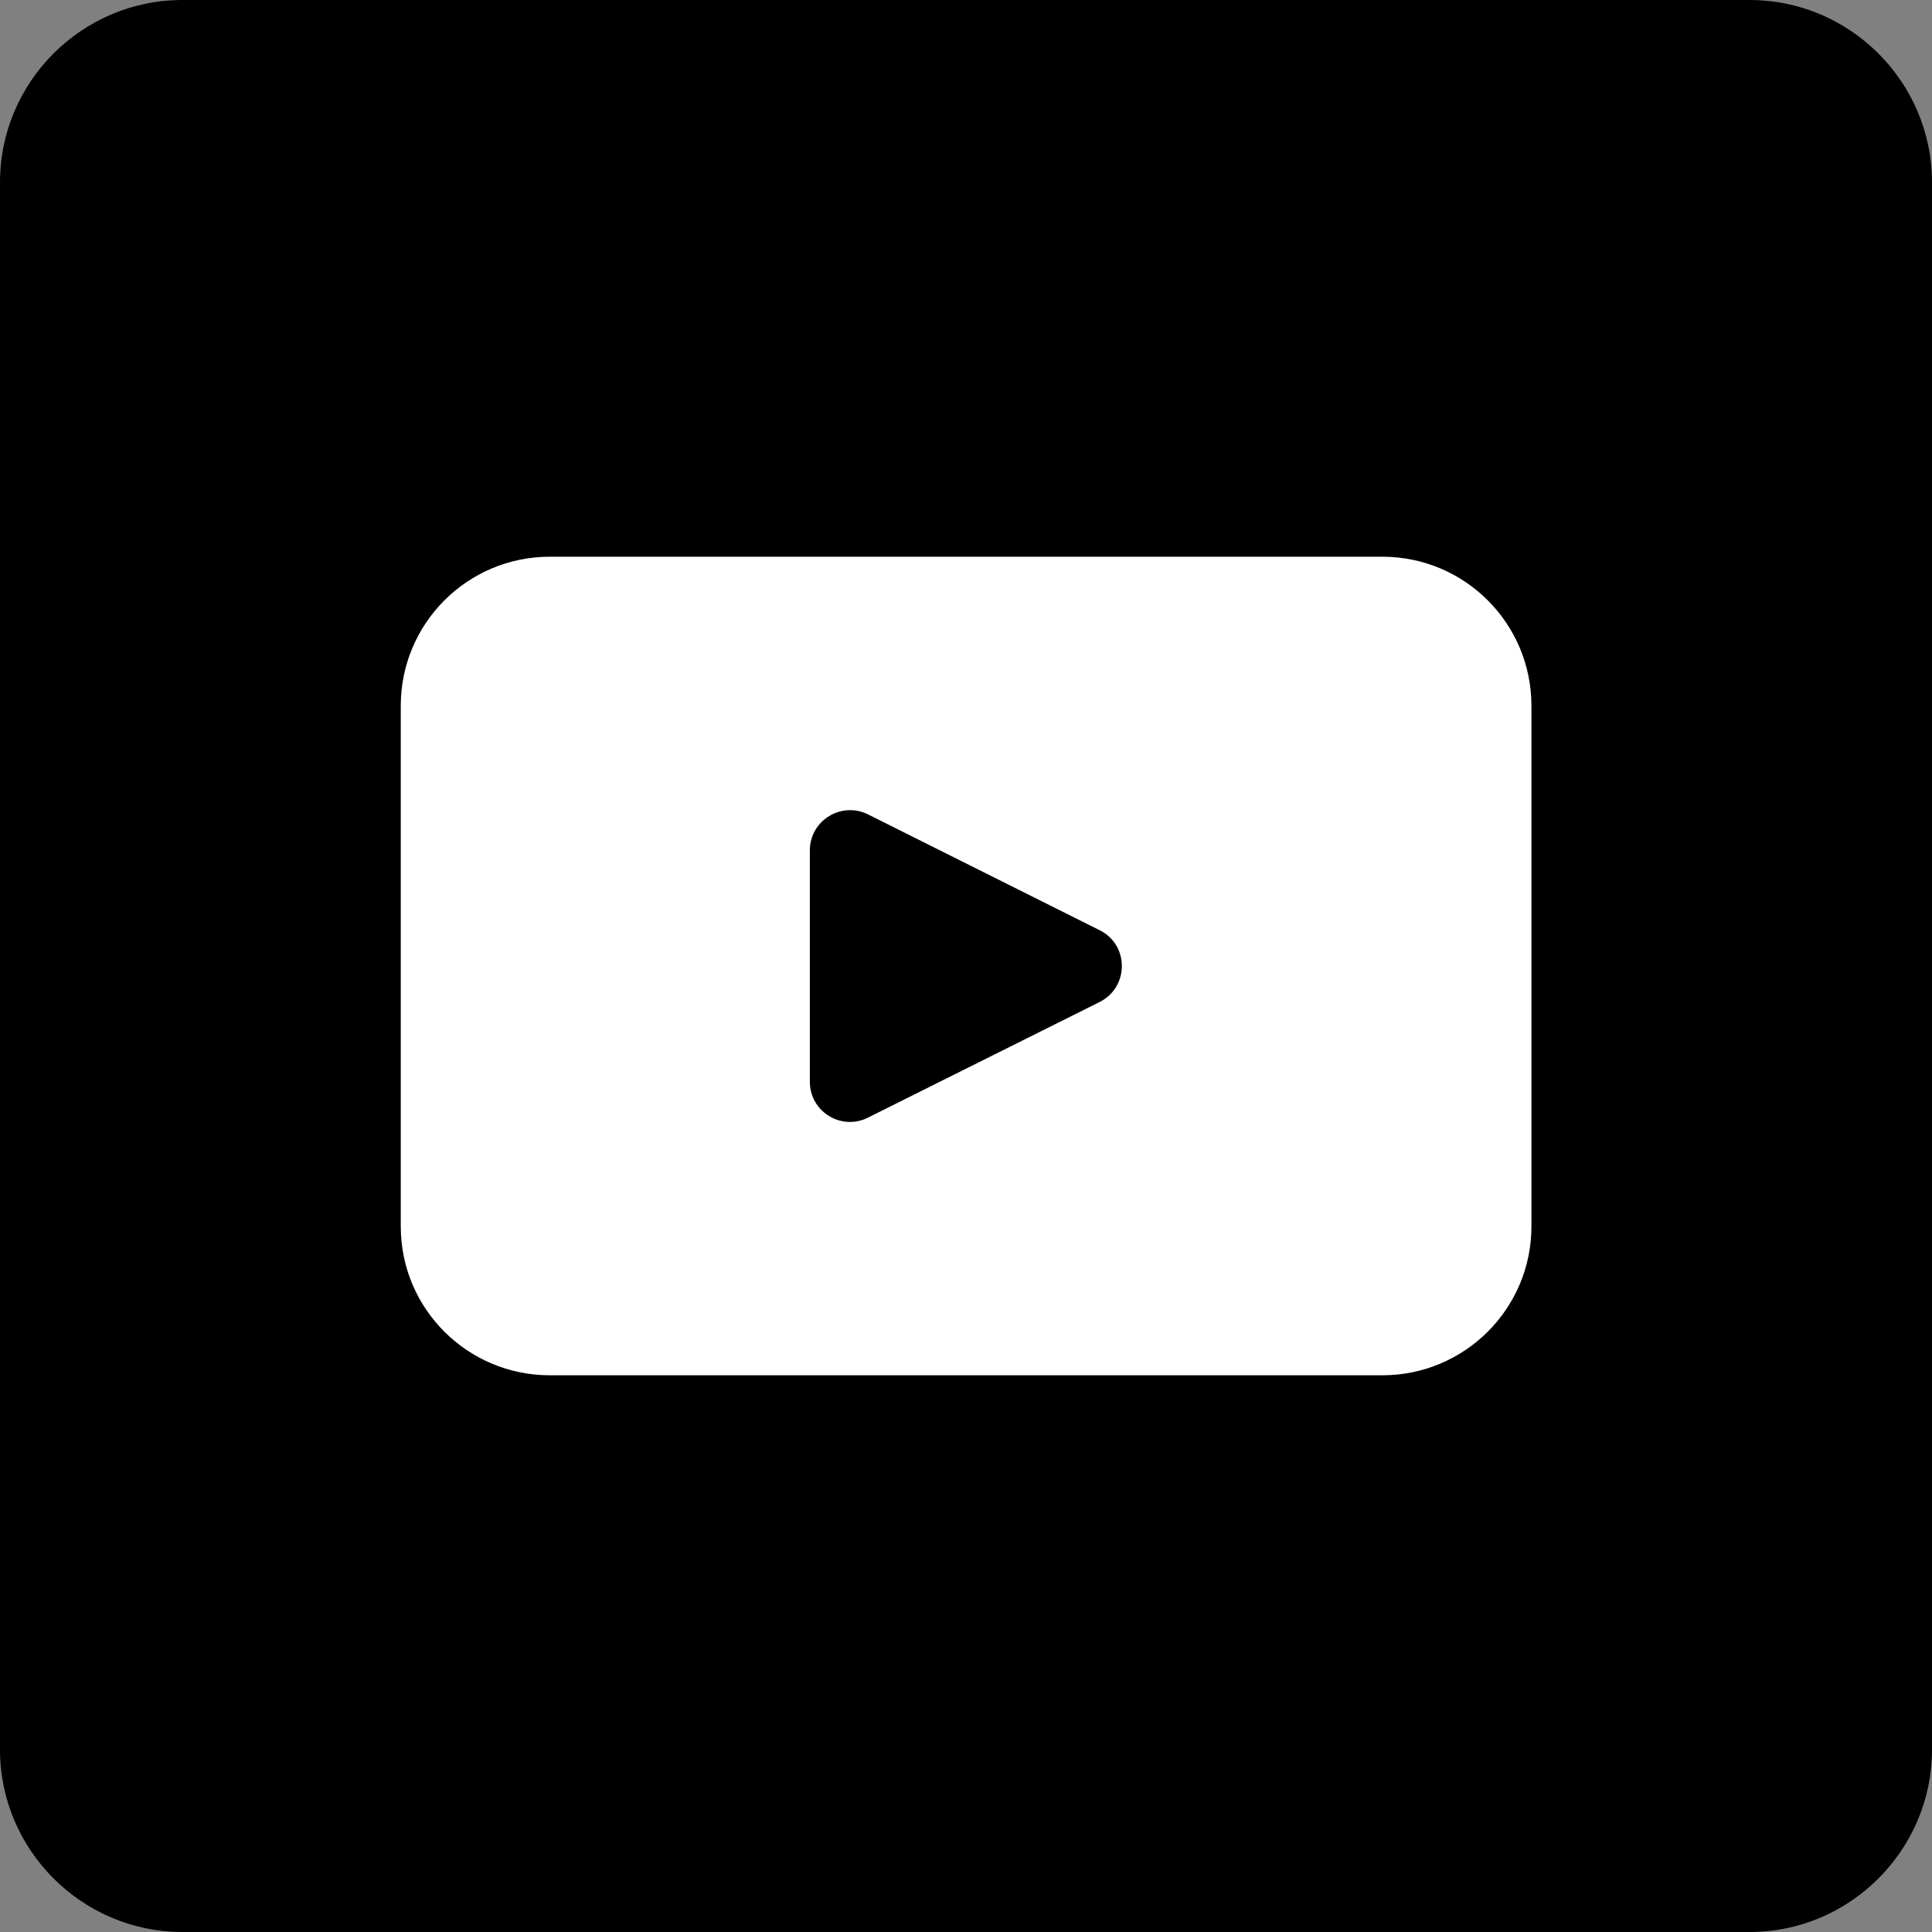
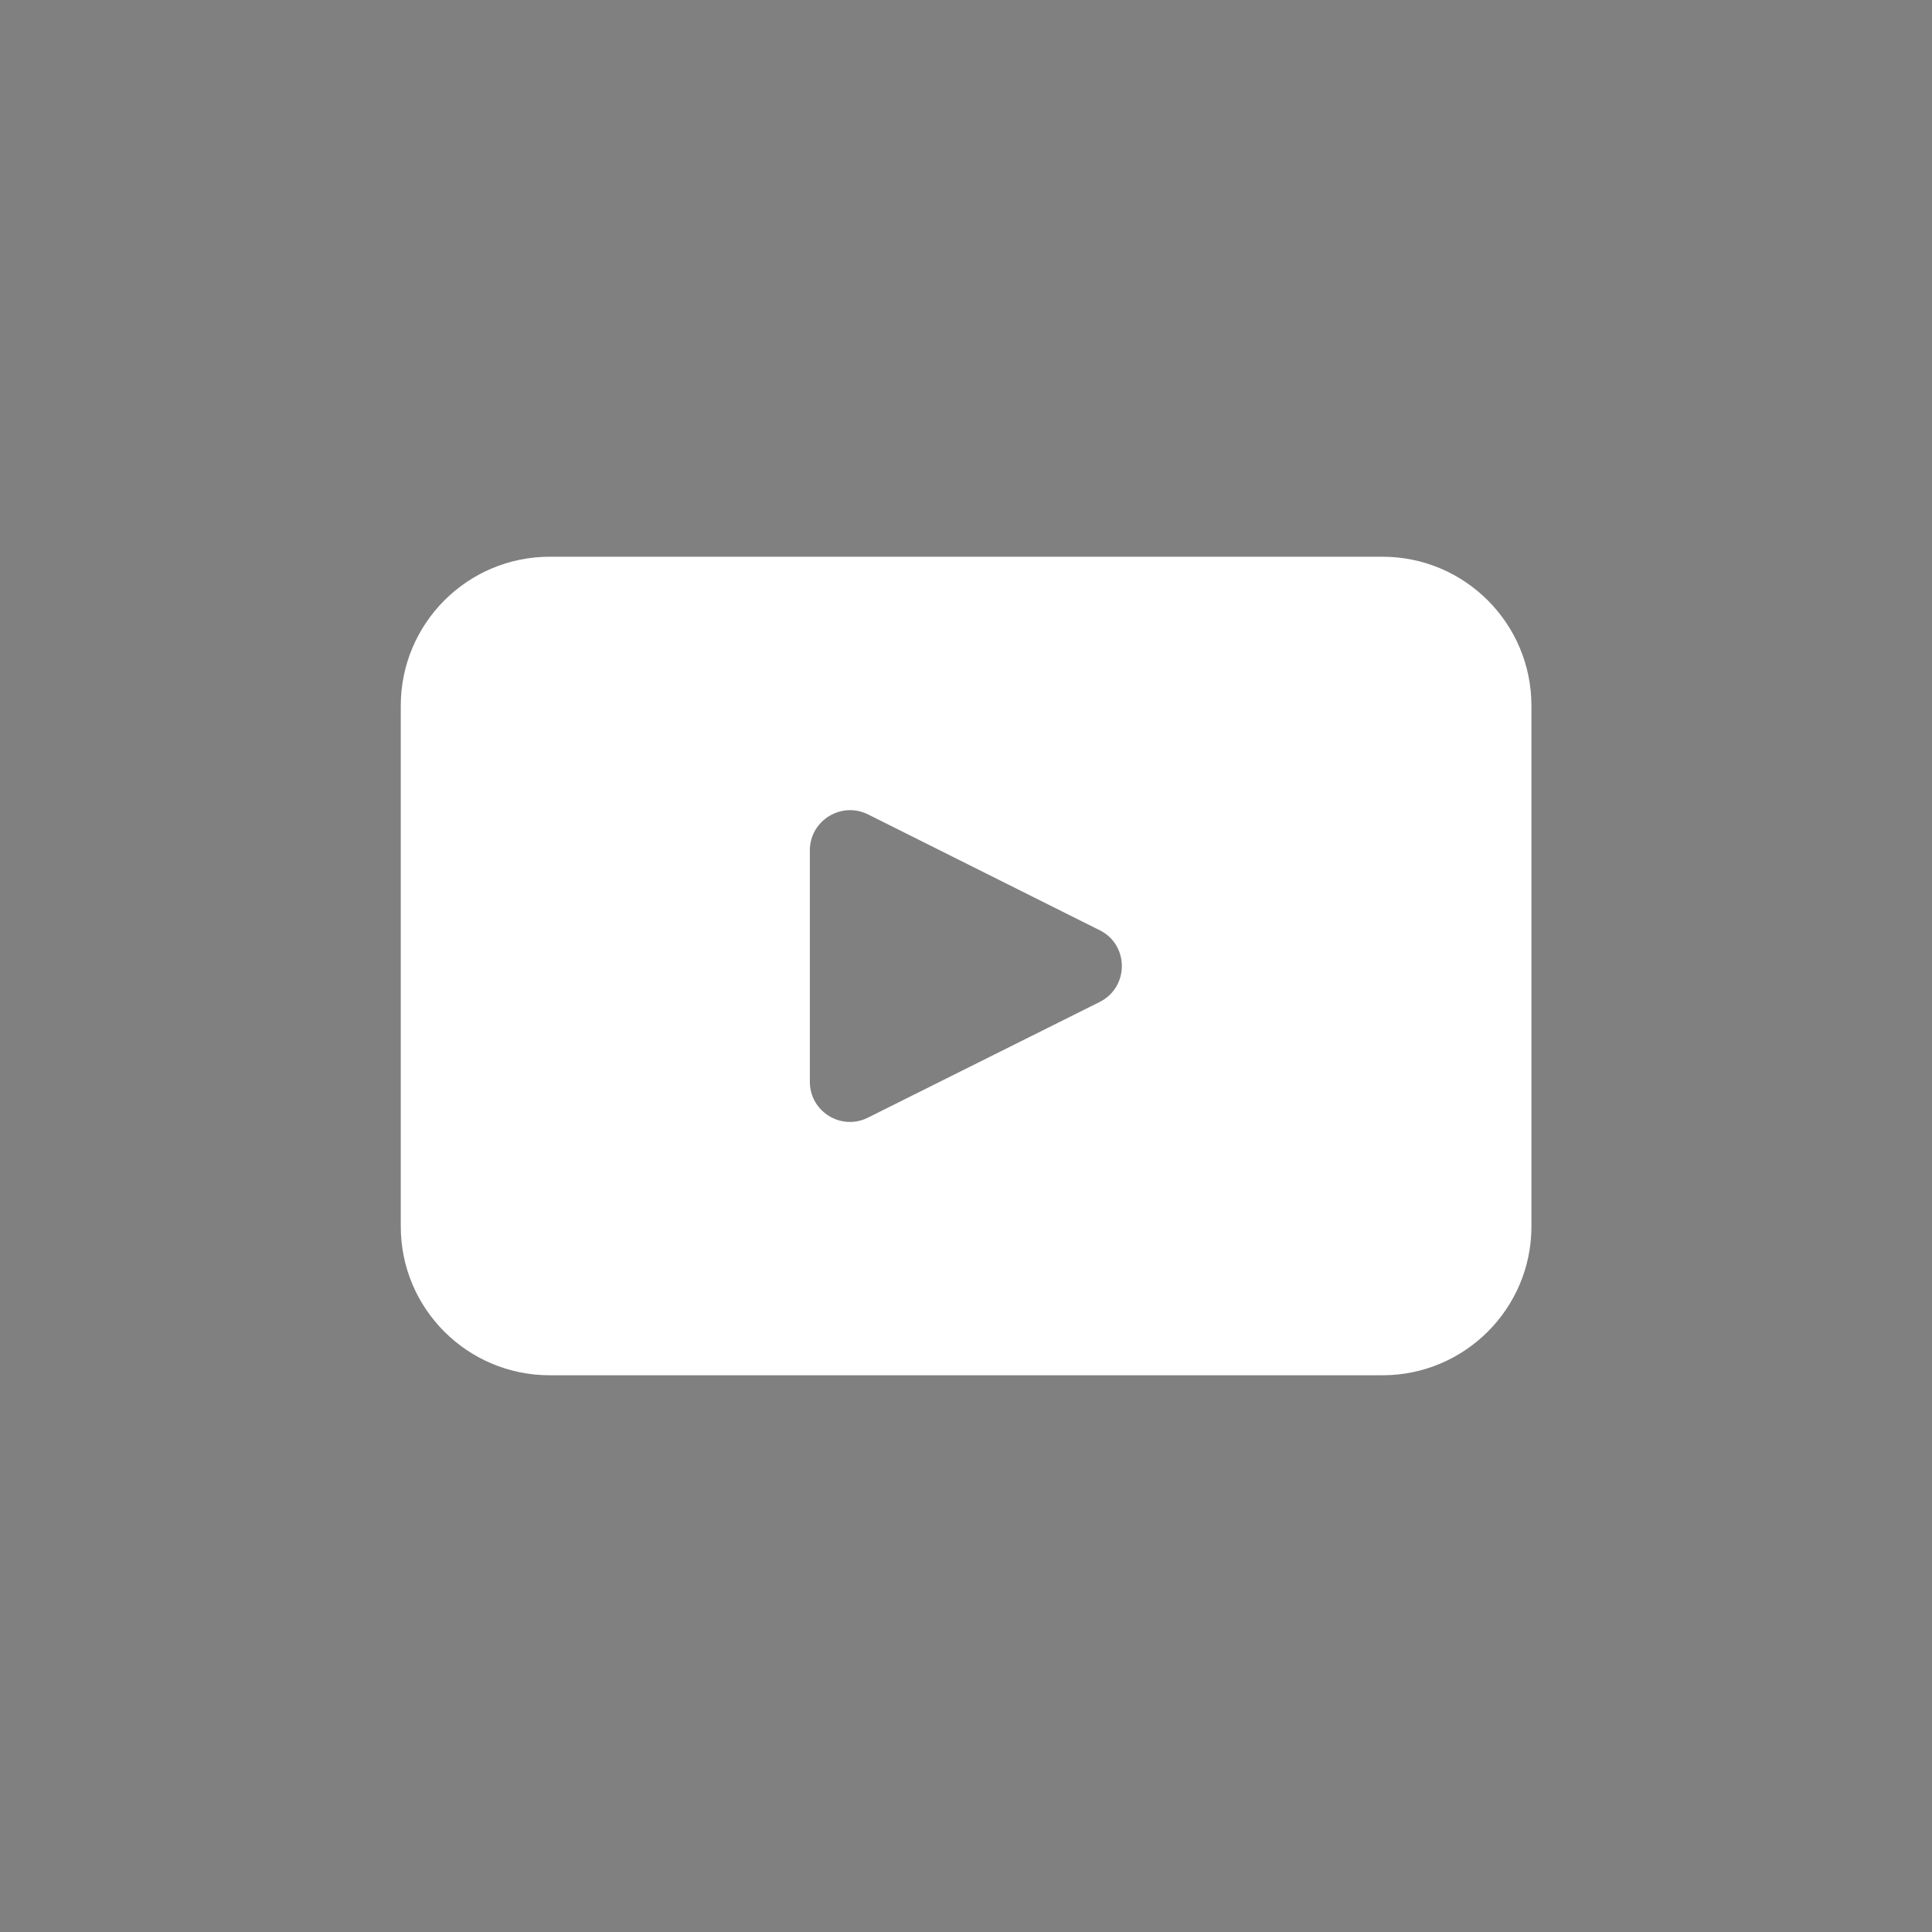
<svg xmlns="http://www.w3.org/2000/svg" id="Calque_2" viewBox="0 0 97.62 97.62">
  <rect x="0" y="0" width="97.62" height="97.62" fill="#808080" stroke="none" />
  <defs>
    <style>.cls-1{fill-rule:evenodd;}.cls-2{fill:#fff;}</style>
  </defs>
  <g id="Layer_1">
-     <path class="cls-1" d="M9.21,0h79.2c5.06,0,9.21,4.14,9.21,9.21v79.2c0,5.06-4.14,9.21-9.21,9.21H9.21c-5.06,0-9.21-4.14-9.21-9.21V9.21C0,4.14,4.14,0,9.21,0" />
    <path class="cls-2" d="M69.84,28.13H27.78c-4.16,0-7.53,3.37-7.53,7.53v26.31c0,4.16,3.37,7.52,7.53,7.52h42.07c4.16,0,7.53-3.37,7.53-7.52v-26.31c0-4.16-3.37-7.53-7.53-7.53M55.56,50.63l-11.7,5.84c-1.35.68-2.94-.3-2.94-1.81v-11.69c0-1.51,1.59-2.49,2.94-1.82l11.7,5.85c1.5.74,1.5,2.88,0,3.63Z" />
  </g>
</svg>